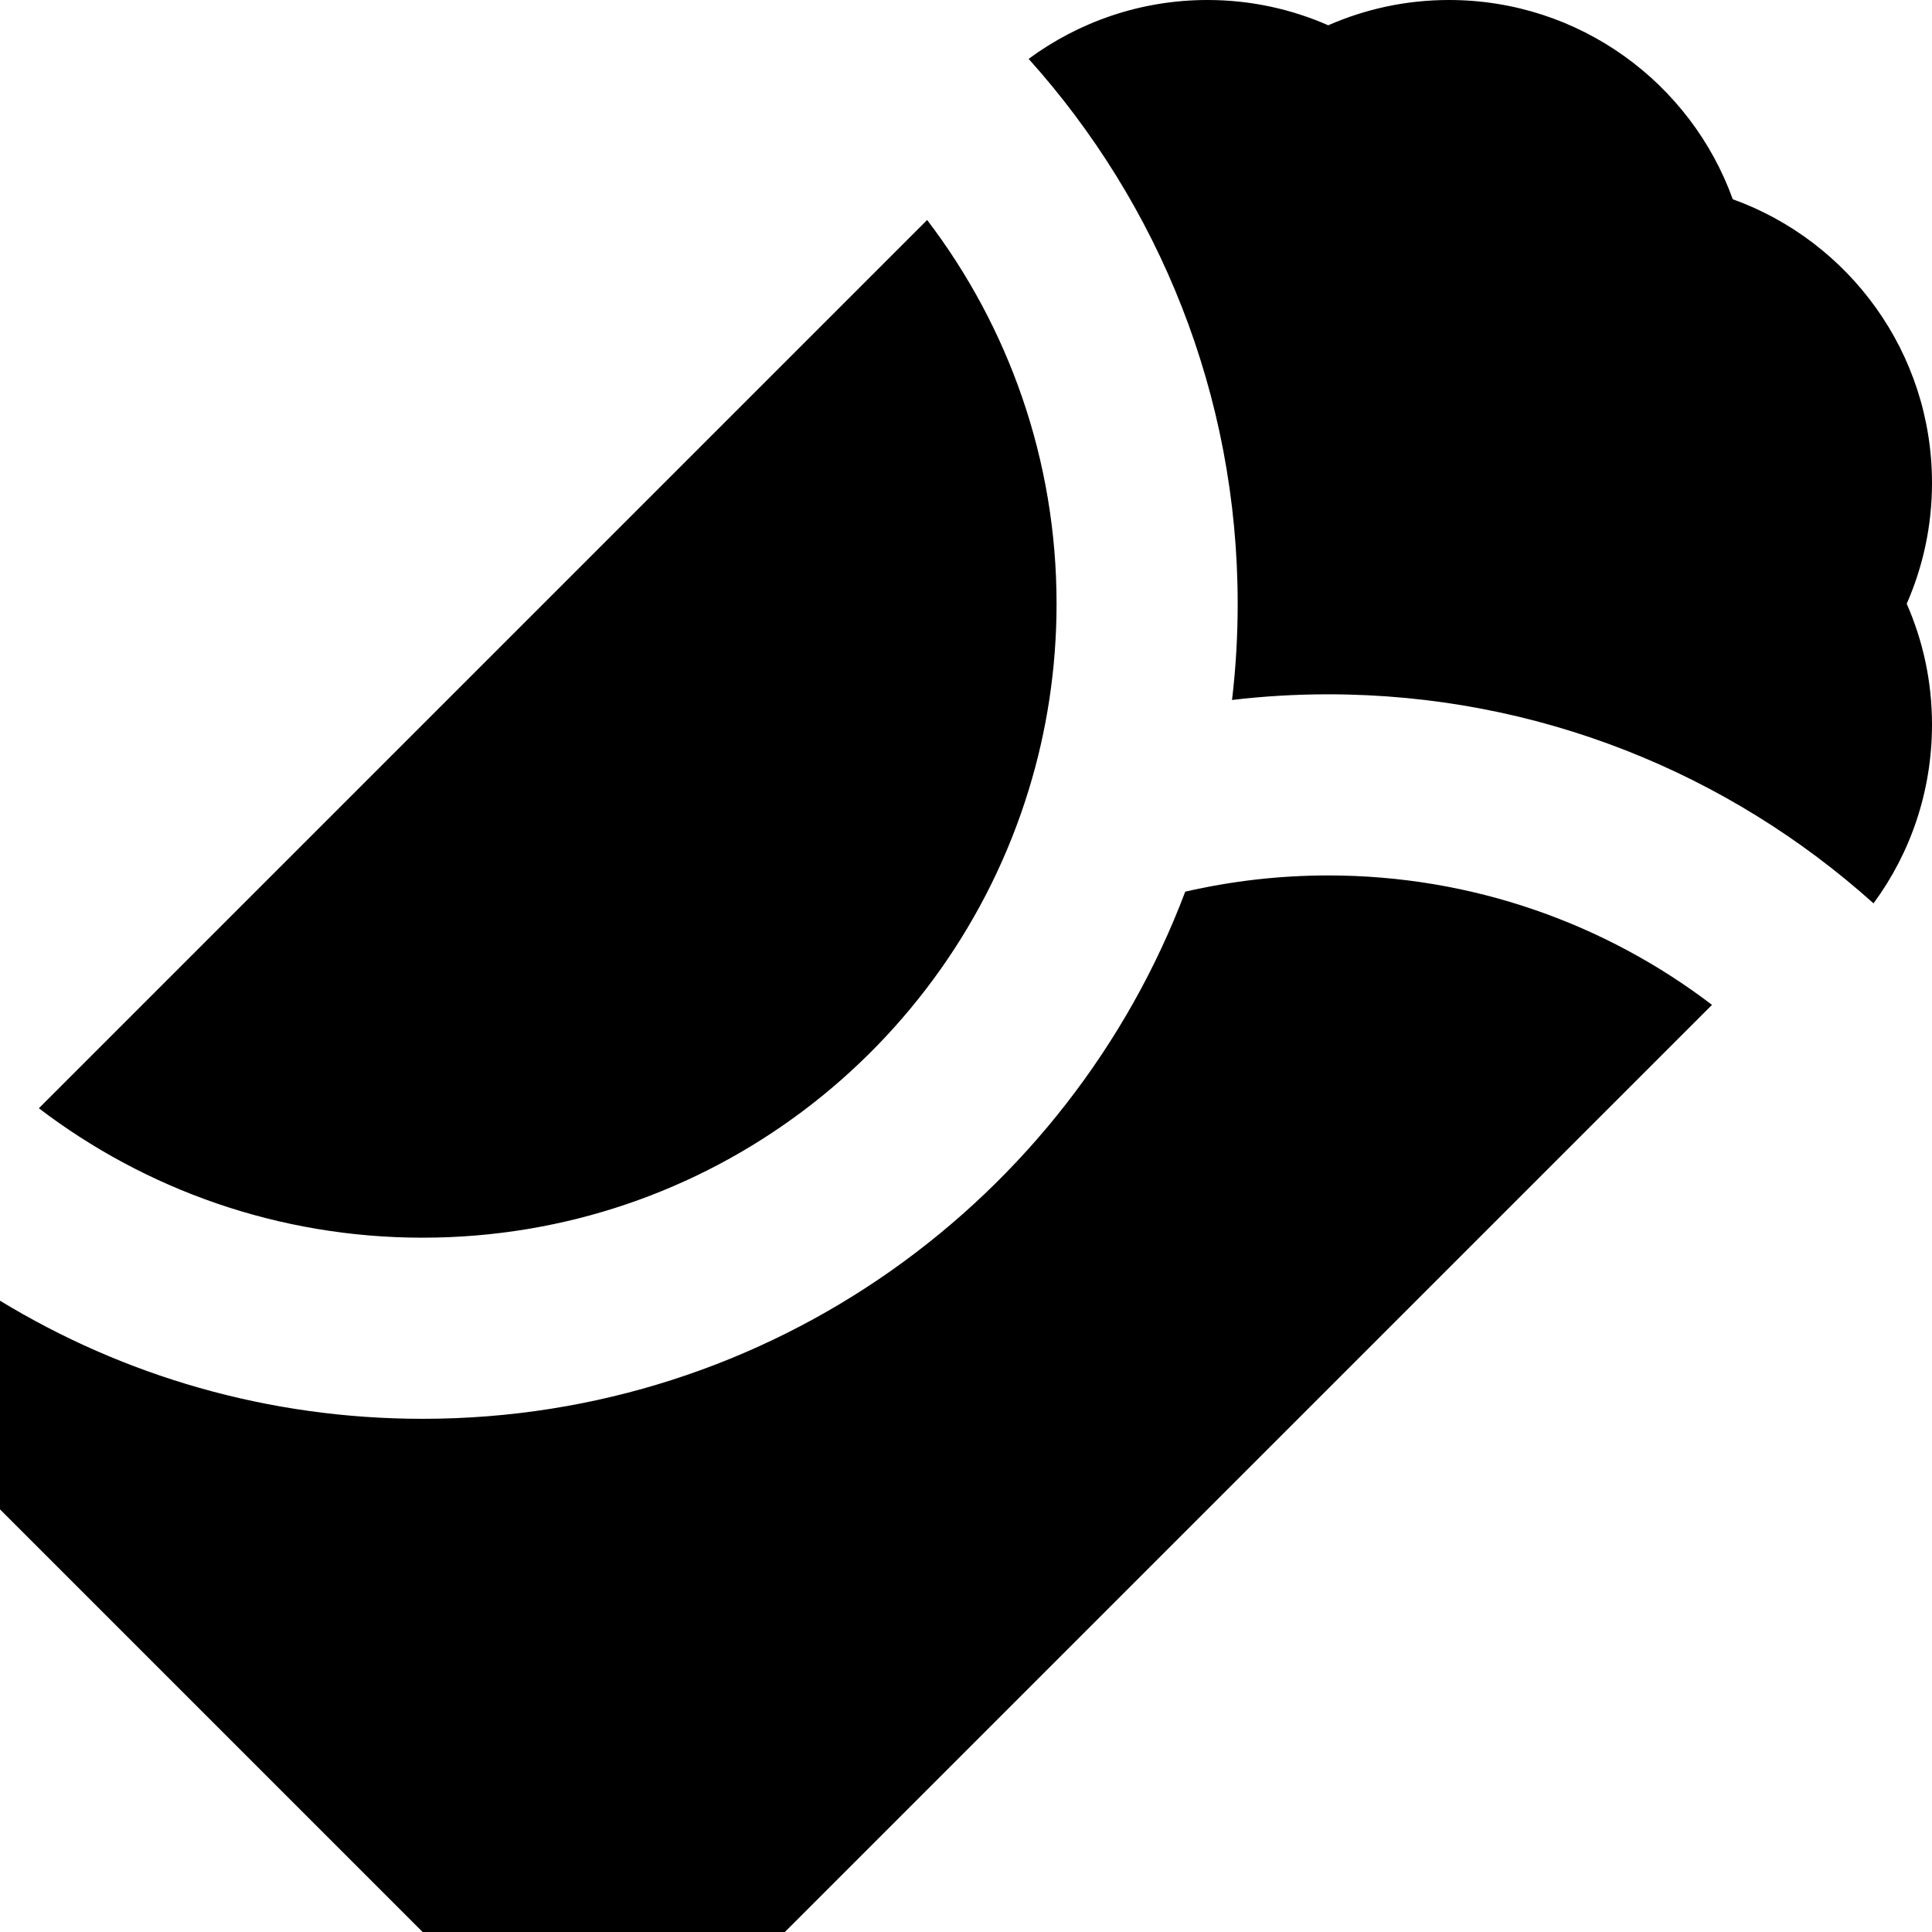
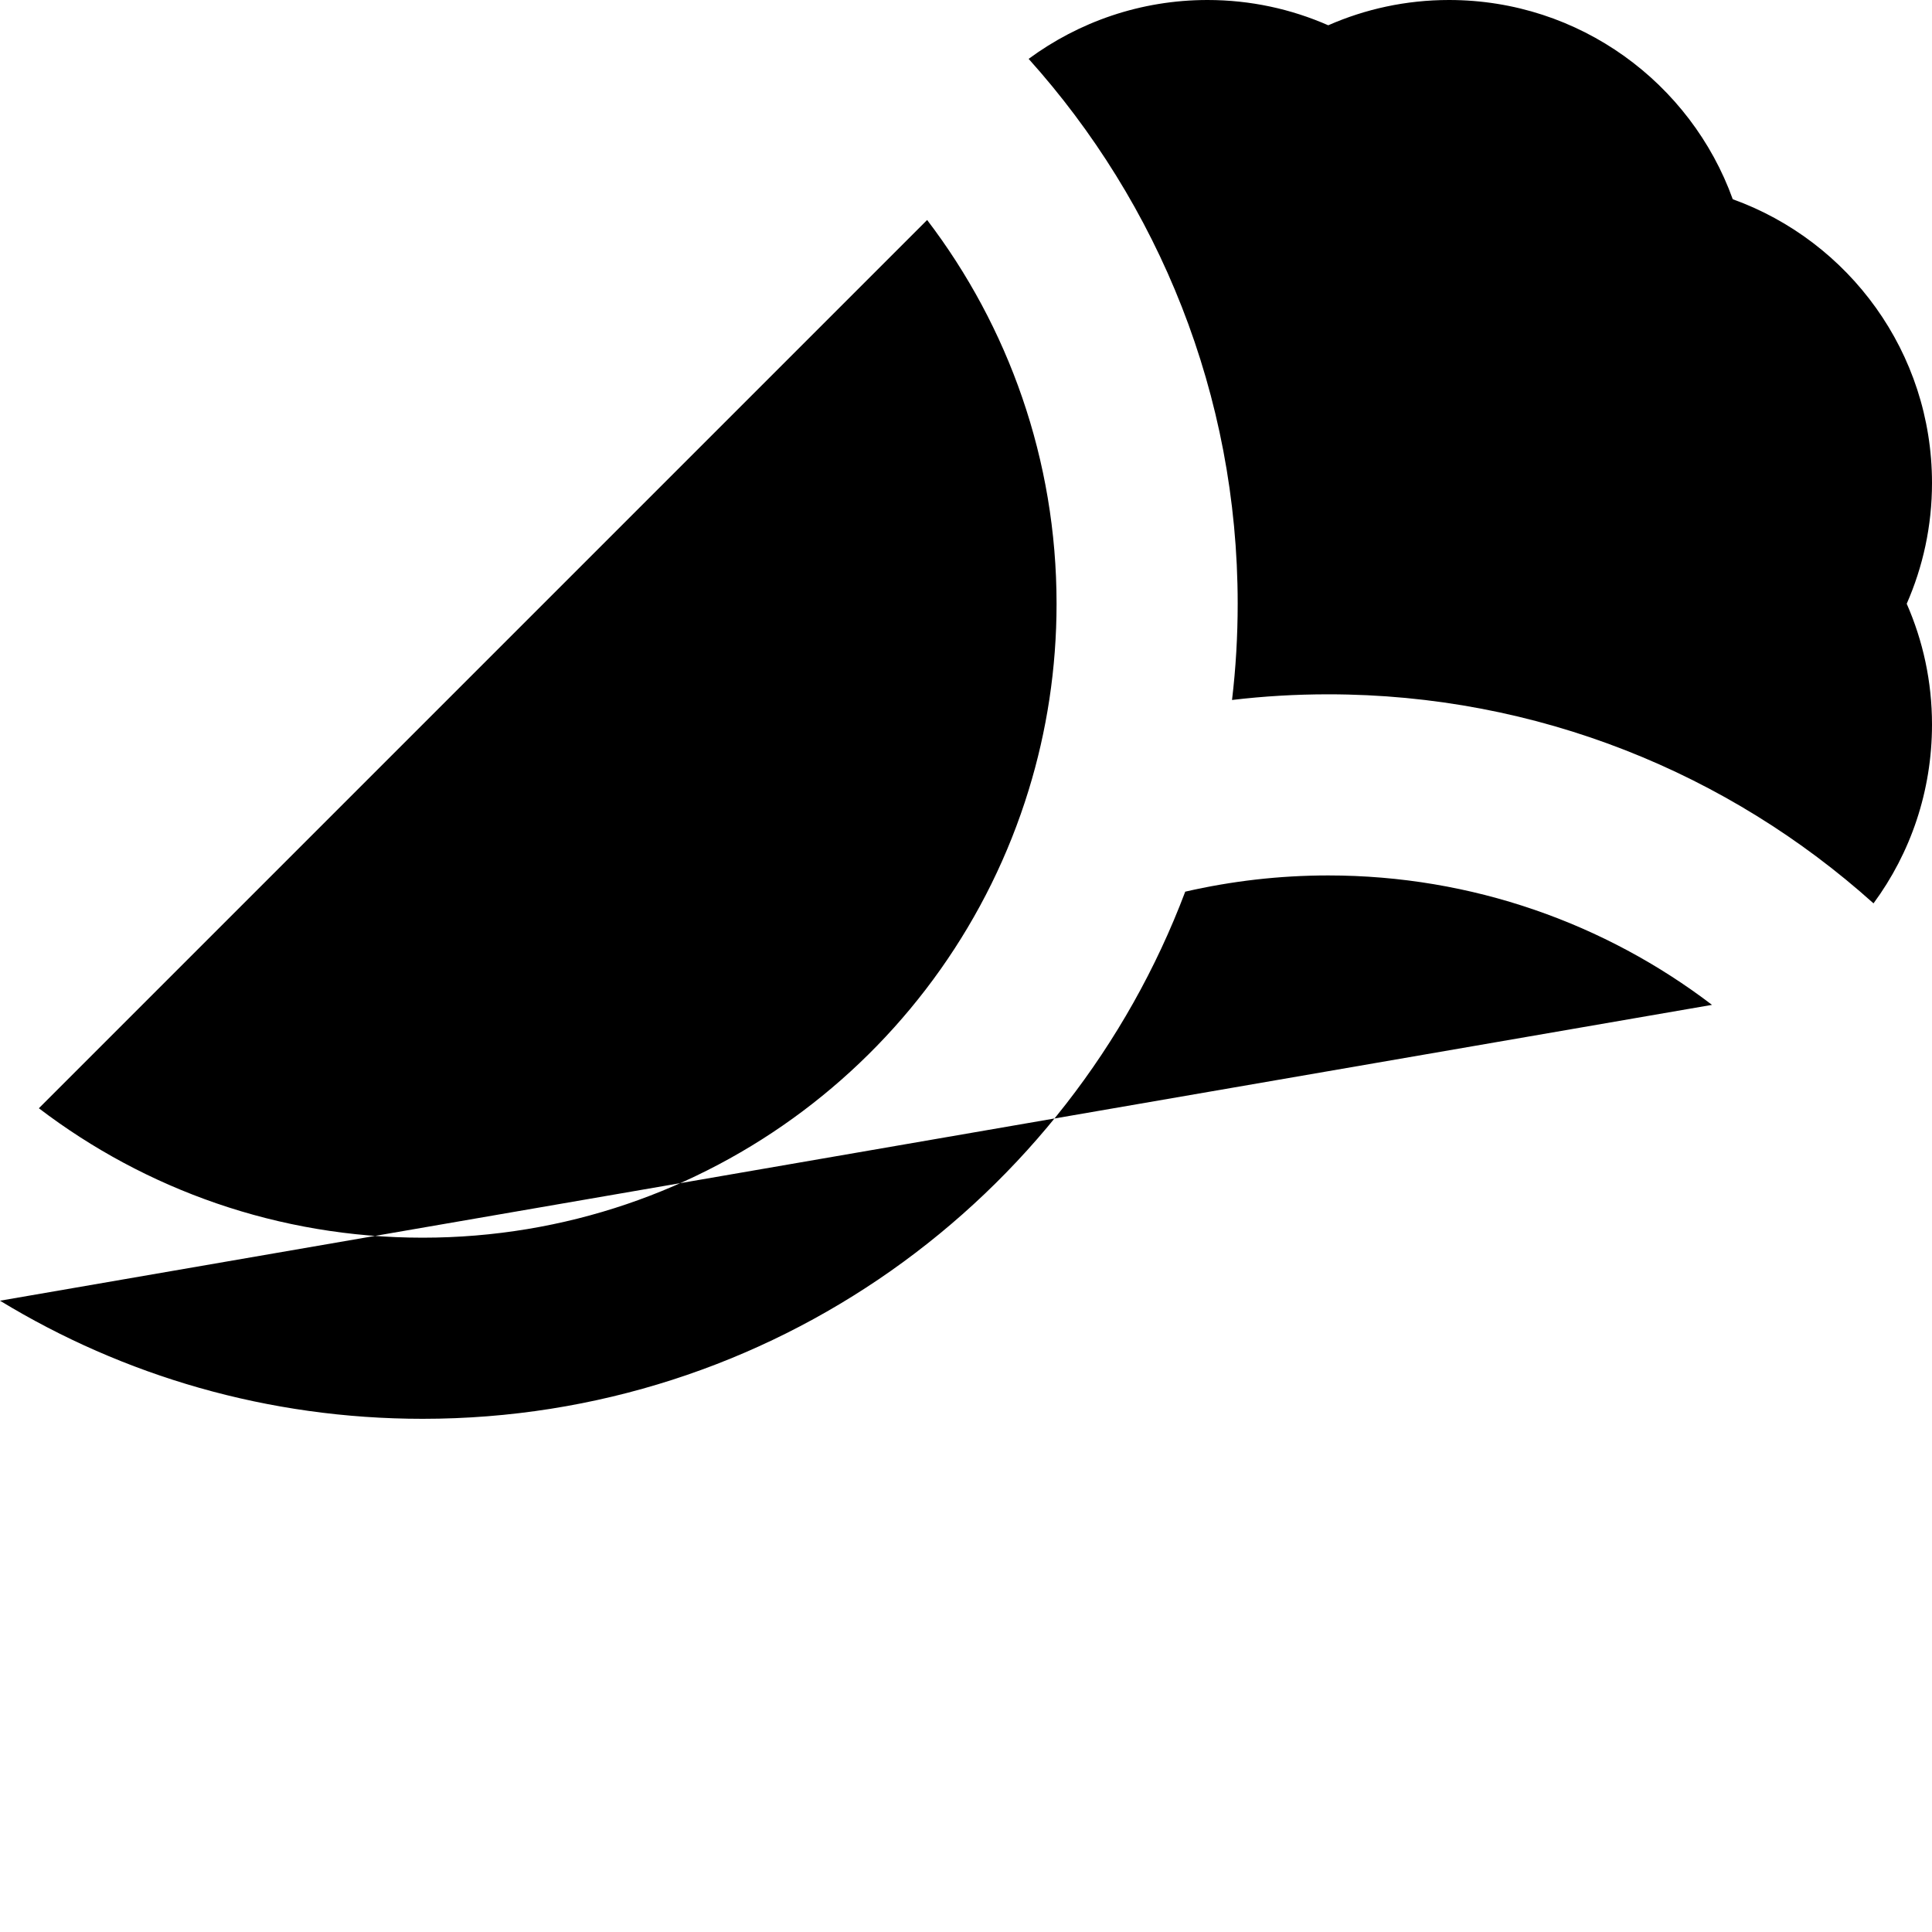
<svg xmlns="http://www.w3.org/2000/svg" viewBox="0 0 512 512">
-   <path fill="currentColor" d="M245.7 58.3L10.3 293.7c28.2 21.5 63.5 34.3 101.7 34.3 75.6 0 139.5-49.9 160.6-118.6 4.8-15.6 7.4-32.2 7.4-49.4 0-38.2-12.8-73.5-34.3-101.7zm26.9-42.7c34.4 38.3 55.4 88.9 55.4 144.4 0 8.6-.5 17.1-1.5 25.5 8.4-1 16.9-1.5 25.5-1.5 55.5 0 106.2 21 144.5 55.4 9.8-13.3 15.5-29.7 15.5-47.4 0-11.4-2.4-22.2-6.7-32 4.3-9.8 6.7-20.6 6.7-32 0-34.6-22-64.1-52.8-75.2-11.1-30.8-40.6-52.8-75.2-52.8-11.4 0-22.2 2.4-32 6.7-9.8-4.3-20.6-6.7-32-6.7-17.7 0-34.1 5.8-47.4 15.6zM453.7 266.3c-28.2-21.5-63.5-34.3-101.7-34.3-13 0-25.7 1.5-37.9 4.3-30.8 81.6-109.7 139.7-202.1 139.7-41 0-79.3-11.4-112-31.3l0 55.3 112 112 96 0 245.7-245.7z" />
+   <path fill="currentColor" d="M245.7 58.3L10.3 293.7c28.2 21.5 63.5 34.3 101.7 34.3 75.6 0 139.5-49.9 160.6-118.6 4.8-15.6 7.4-32.2 7.4-49.4 0-38.2-12.8-73.5-34.3-101.7zm26.9-42.7c34.4 38.3 55.4 88.9 55.4 144.4 0 8.6-.5 17.1-1.5 25.5 8.4-1 16.9-1.5 25.5-1.5 55.5 0 106.2 21 144.5 55.4 9.8-13.3 15.5-29.7 15.5-47.4 0-11.4-2.4-22.2-6.7-32 4.3-9.8 6.7-20.6 6.7-32 0-34.6-22-64.1-52.8-75.2-11.1-30.8-40.6-52.8-75.2-52.8-11.4 0-22.2 2.4-32 6.7-9.8-4.3-20.6-6.7-32-6.7-17.7 0-34.1 5.8-47.4 15.6zM453.7 266.3c-28.2-21.5-63.5-34.3-101.7-34.3-13 0-25.7 1.5-37.9 4.3-30.8 81.6-109.7 139.7-202.1 139.7-41 0-79.3-11.4-112-31.3z" />
</svg>